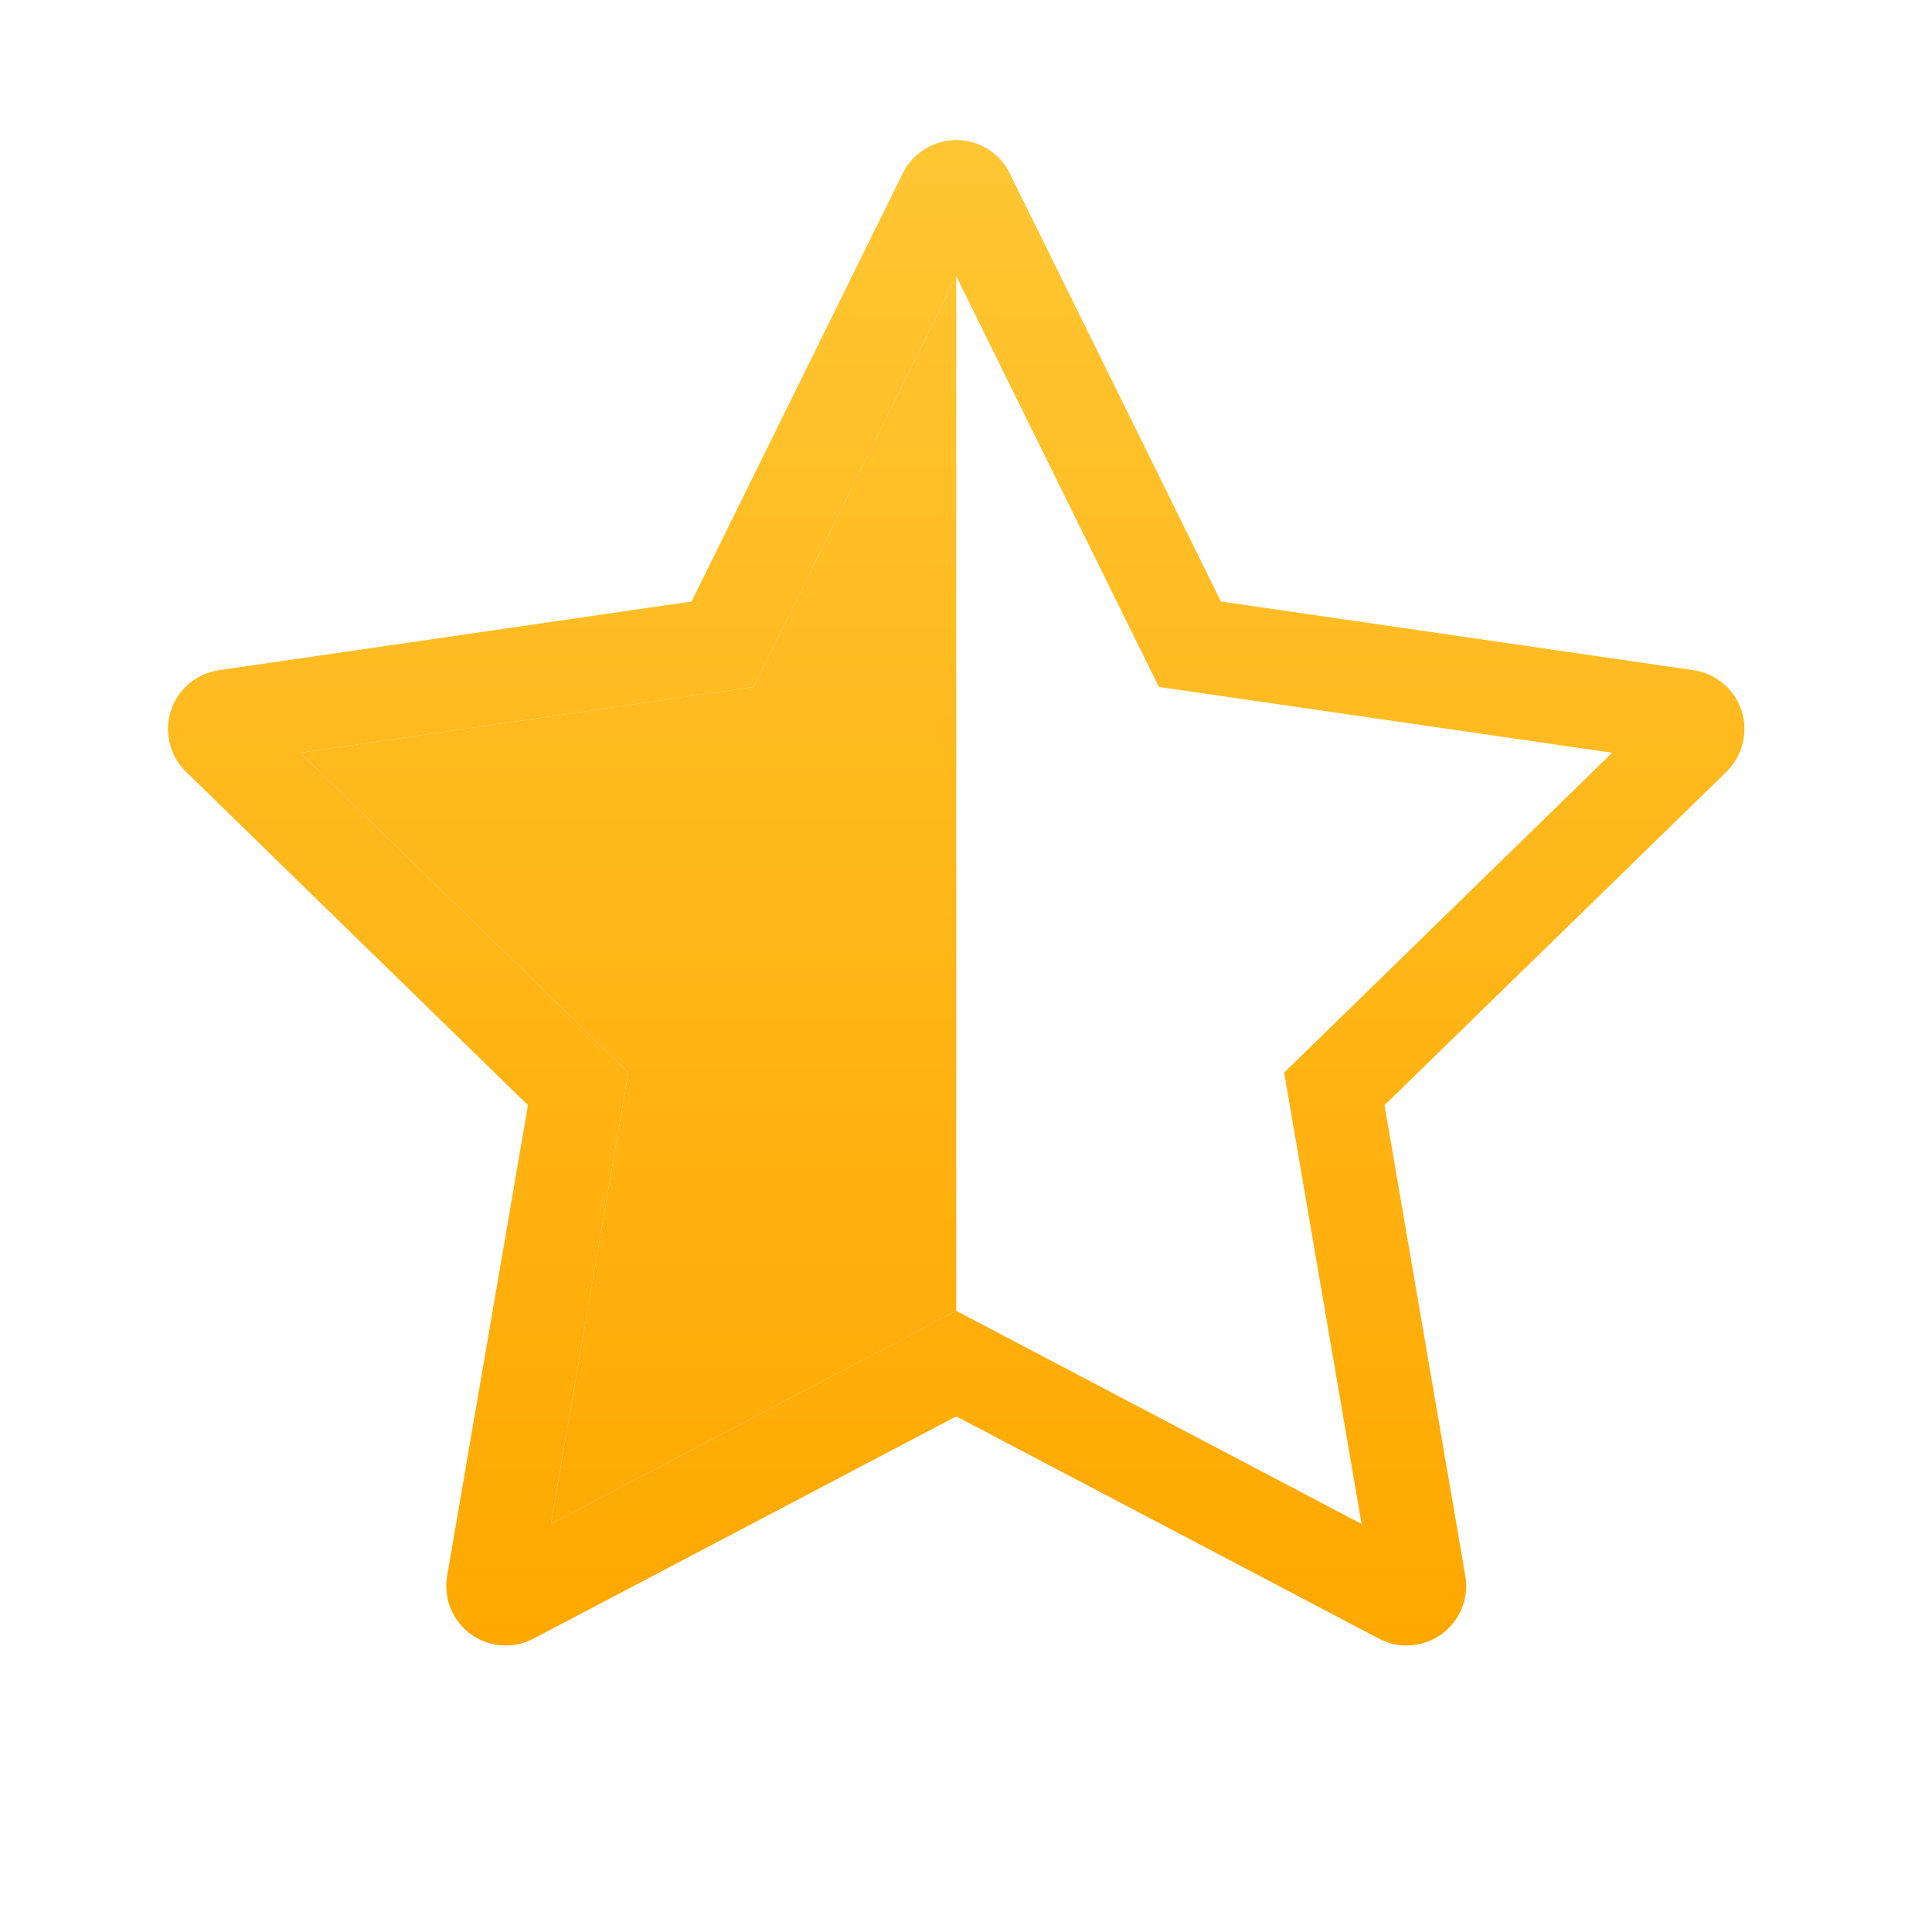
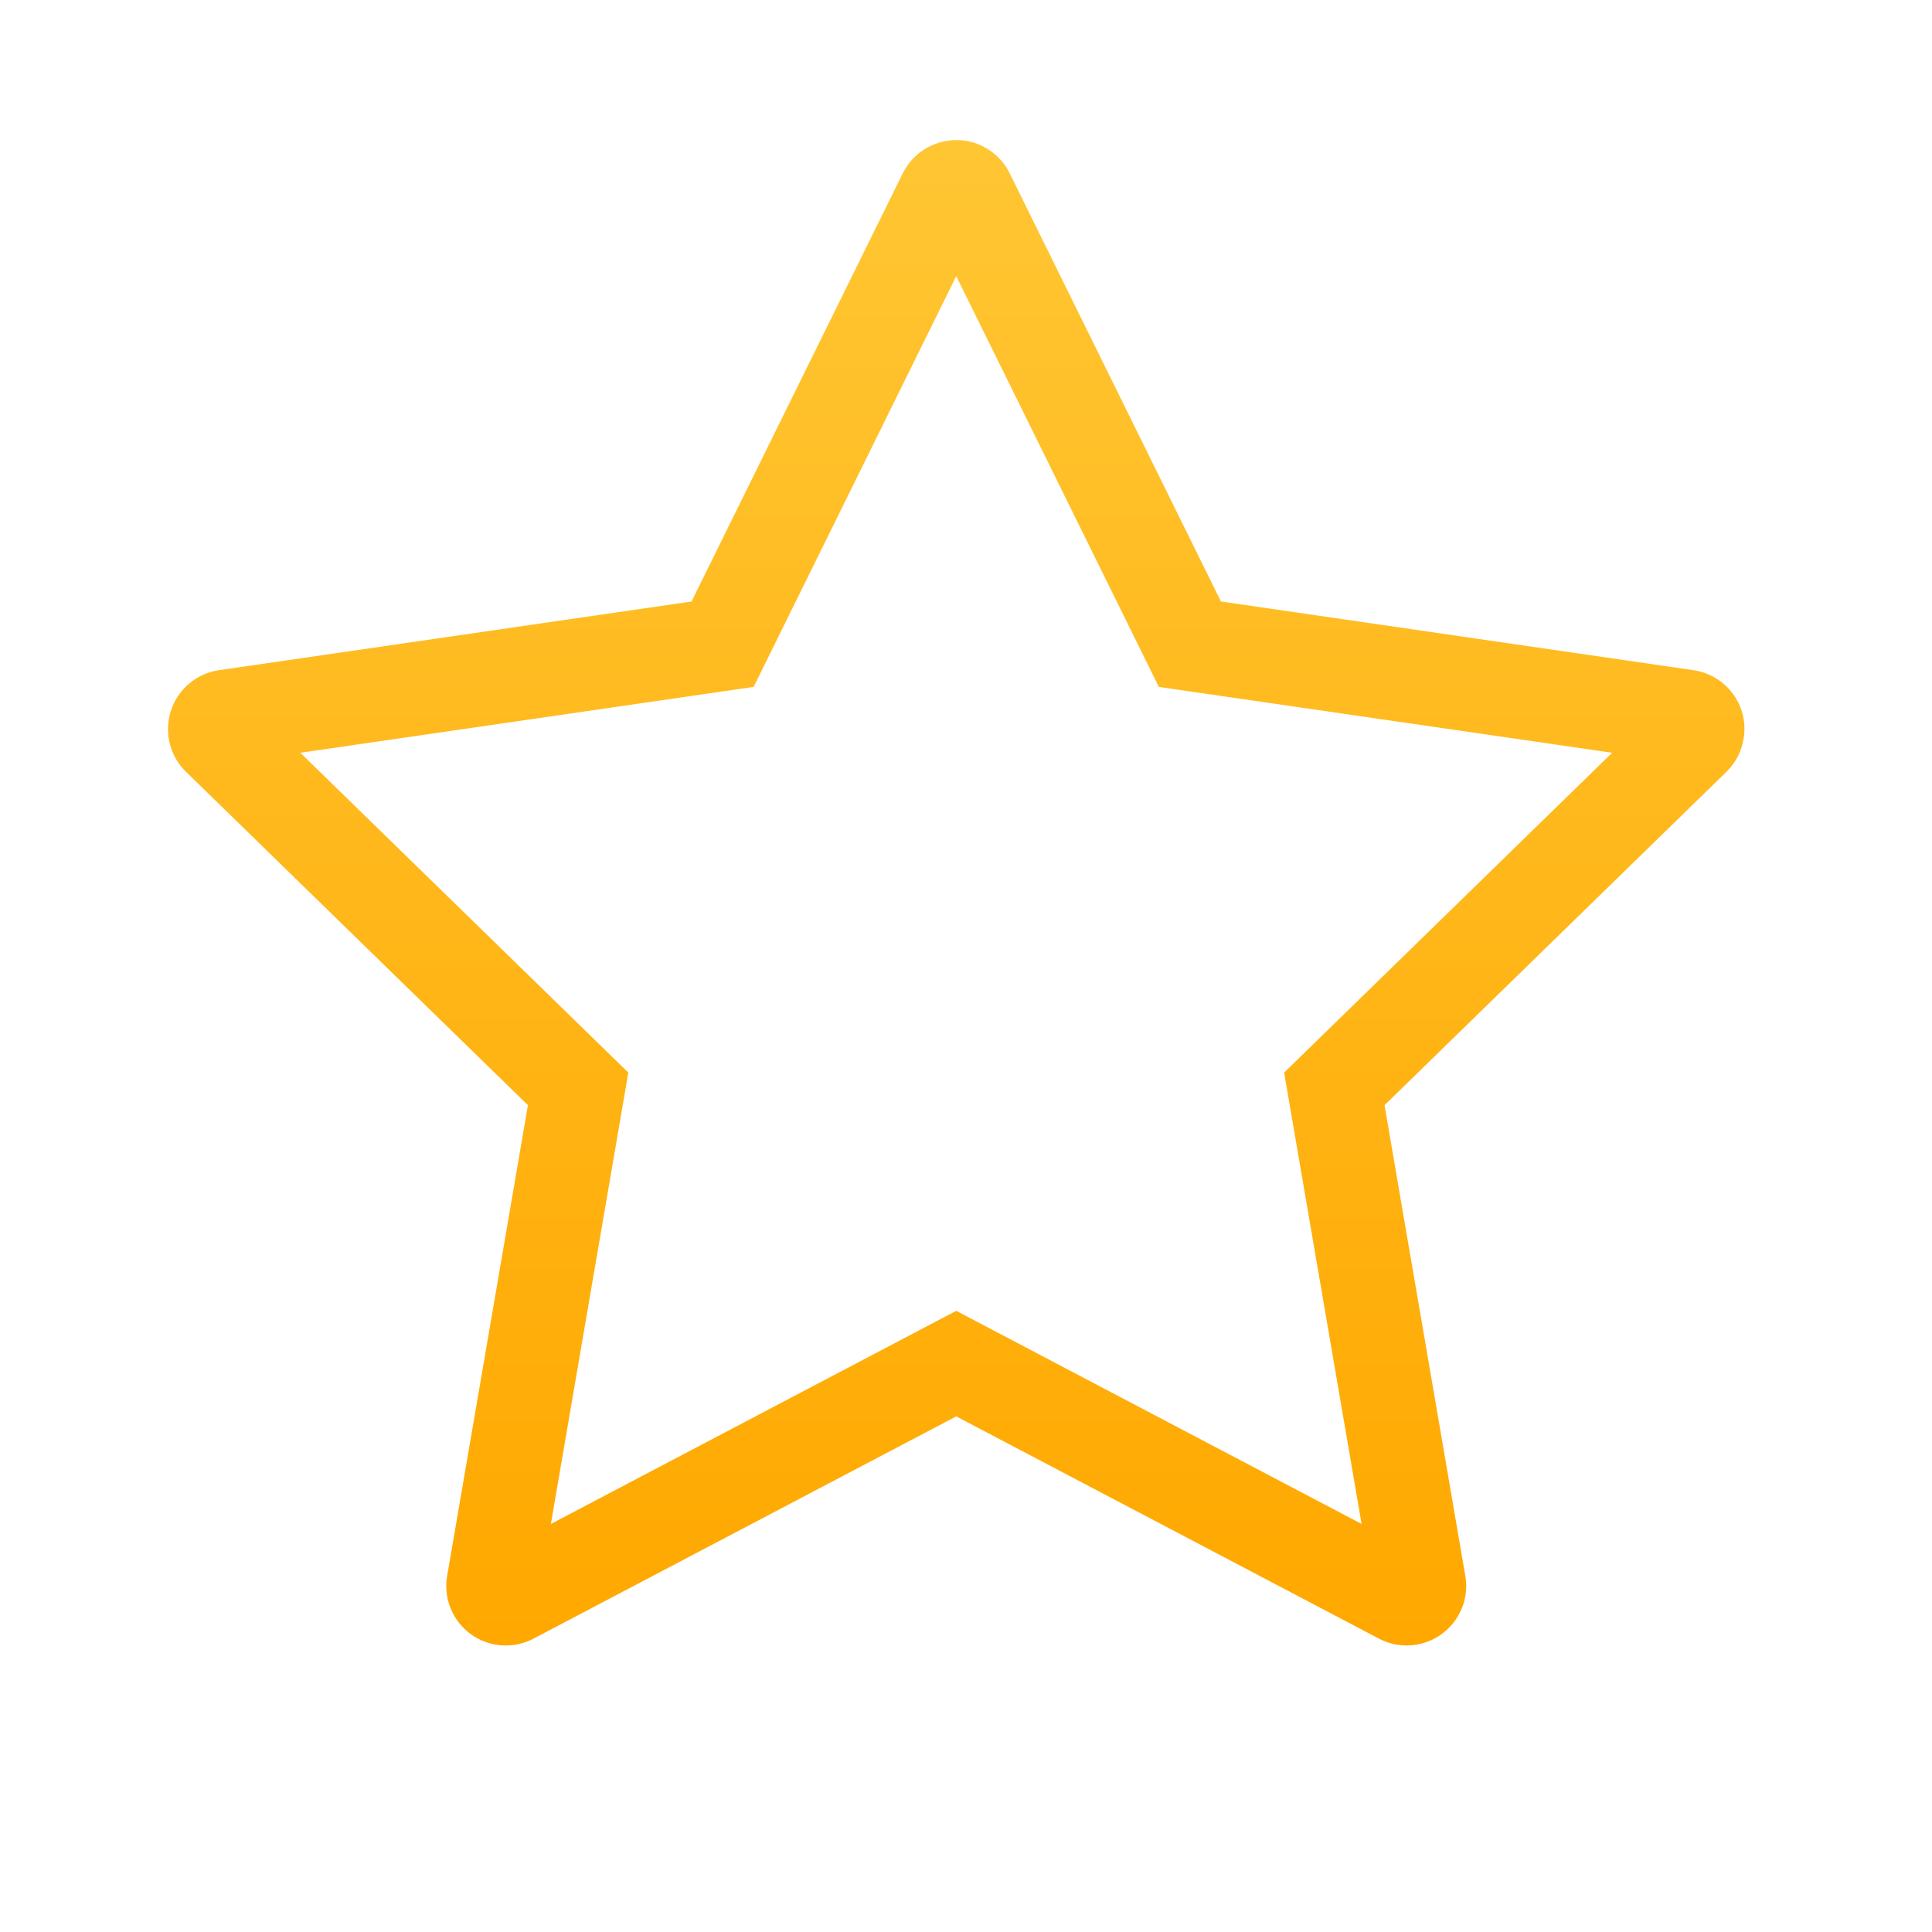
<svg xmlns="http://www.w3.org/2000/svg" width="54" height="54" viewBox="0 0 54 54" fill="none">
-   <path d="M8.394 21.04L17.562 29.979L15.397 42.595L26.727 36.638V7.718L21.064 19.199L8.394 21.04Z" fill="url(#paint0_linear_528_981)" />
  <path fill-rule="evenodd" clip-rule="evenodd" d="M47.334 18.732L34.125 16.812L28.22 4.841C28.059 4.514 27.793 4.248 27.466 4.087C26.644 3.681 25.645 4.019 25.234 4.841L19.329 16.812L6.12 18.732C5.756 18.784 5.423 18.956 5.168 19.216C4.86 19.532 4.69 19.959 4.696 20.401C4.702 20.842 4.883 21.264 5.199 21.572L14.756 30.89L12.498 44.047C12.445 44.353 12.479 44.668 12.596 44.956C12.713 45.243 12.908 45.493 13.159 45.675C13.411 45.858 13.708 45.966 14.018 45.988C14.328 46.01 14.637 45.945 14.912 45.8L26.727 39.588L38.542 45.8C38.864 45.972 39.239 46.029 39.598 45.967C40.503 45.81 41.112 44.952 40.956 44.047L38.698 30.89L48.255 21.572C48.515 21.317 48.686 20.985 48.738 20.62C48.879 19.71 48.244 18.867 47.334 18.732ZM17.562 29.979L8.394 21.04L21.064 19.199L26.727 7.718L32.39 19.199L45.06 21.04L35.892 29.979L38.057 42.595L26.727 36.638L15.397 42.595L17.562 29.979Z" fill="url(#paint1_linear_528_981)" />
  <defs>
    <linearGradient id="paint0_linear_528_981" x1="26.727" y1="3.915" x2="26.727" y2="45.992" gradientUnits="userSpaceOnUse">
      <stop stop-color="#FFC633" />
      <stop offset="1" stop-color="#FFA800" />
    </linearGradient>
    <linearGradient id="paint1_linear_528_981" x1="26.727" y1="3.915" x2="26.727" y2="45.992" gradientUnits="userSpaceOnUse">
      <stop stop-color="#FFC633" />
      <stop offset="1" stop-color="#FFA800" />
    </linearGradient>
  </defs>
</svg>